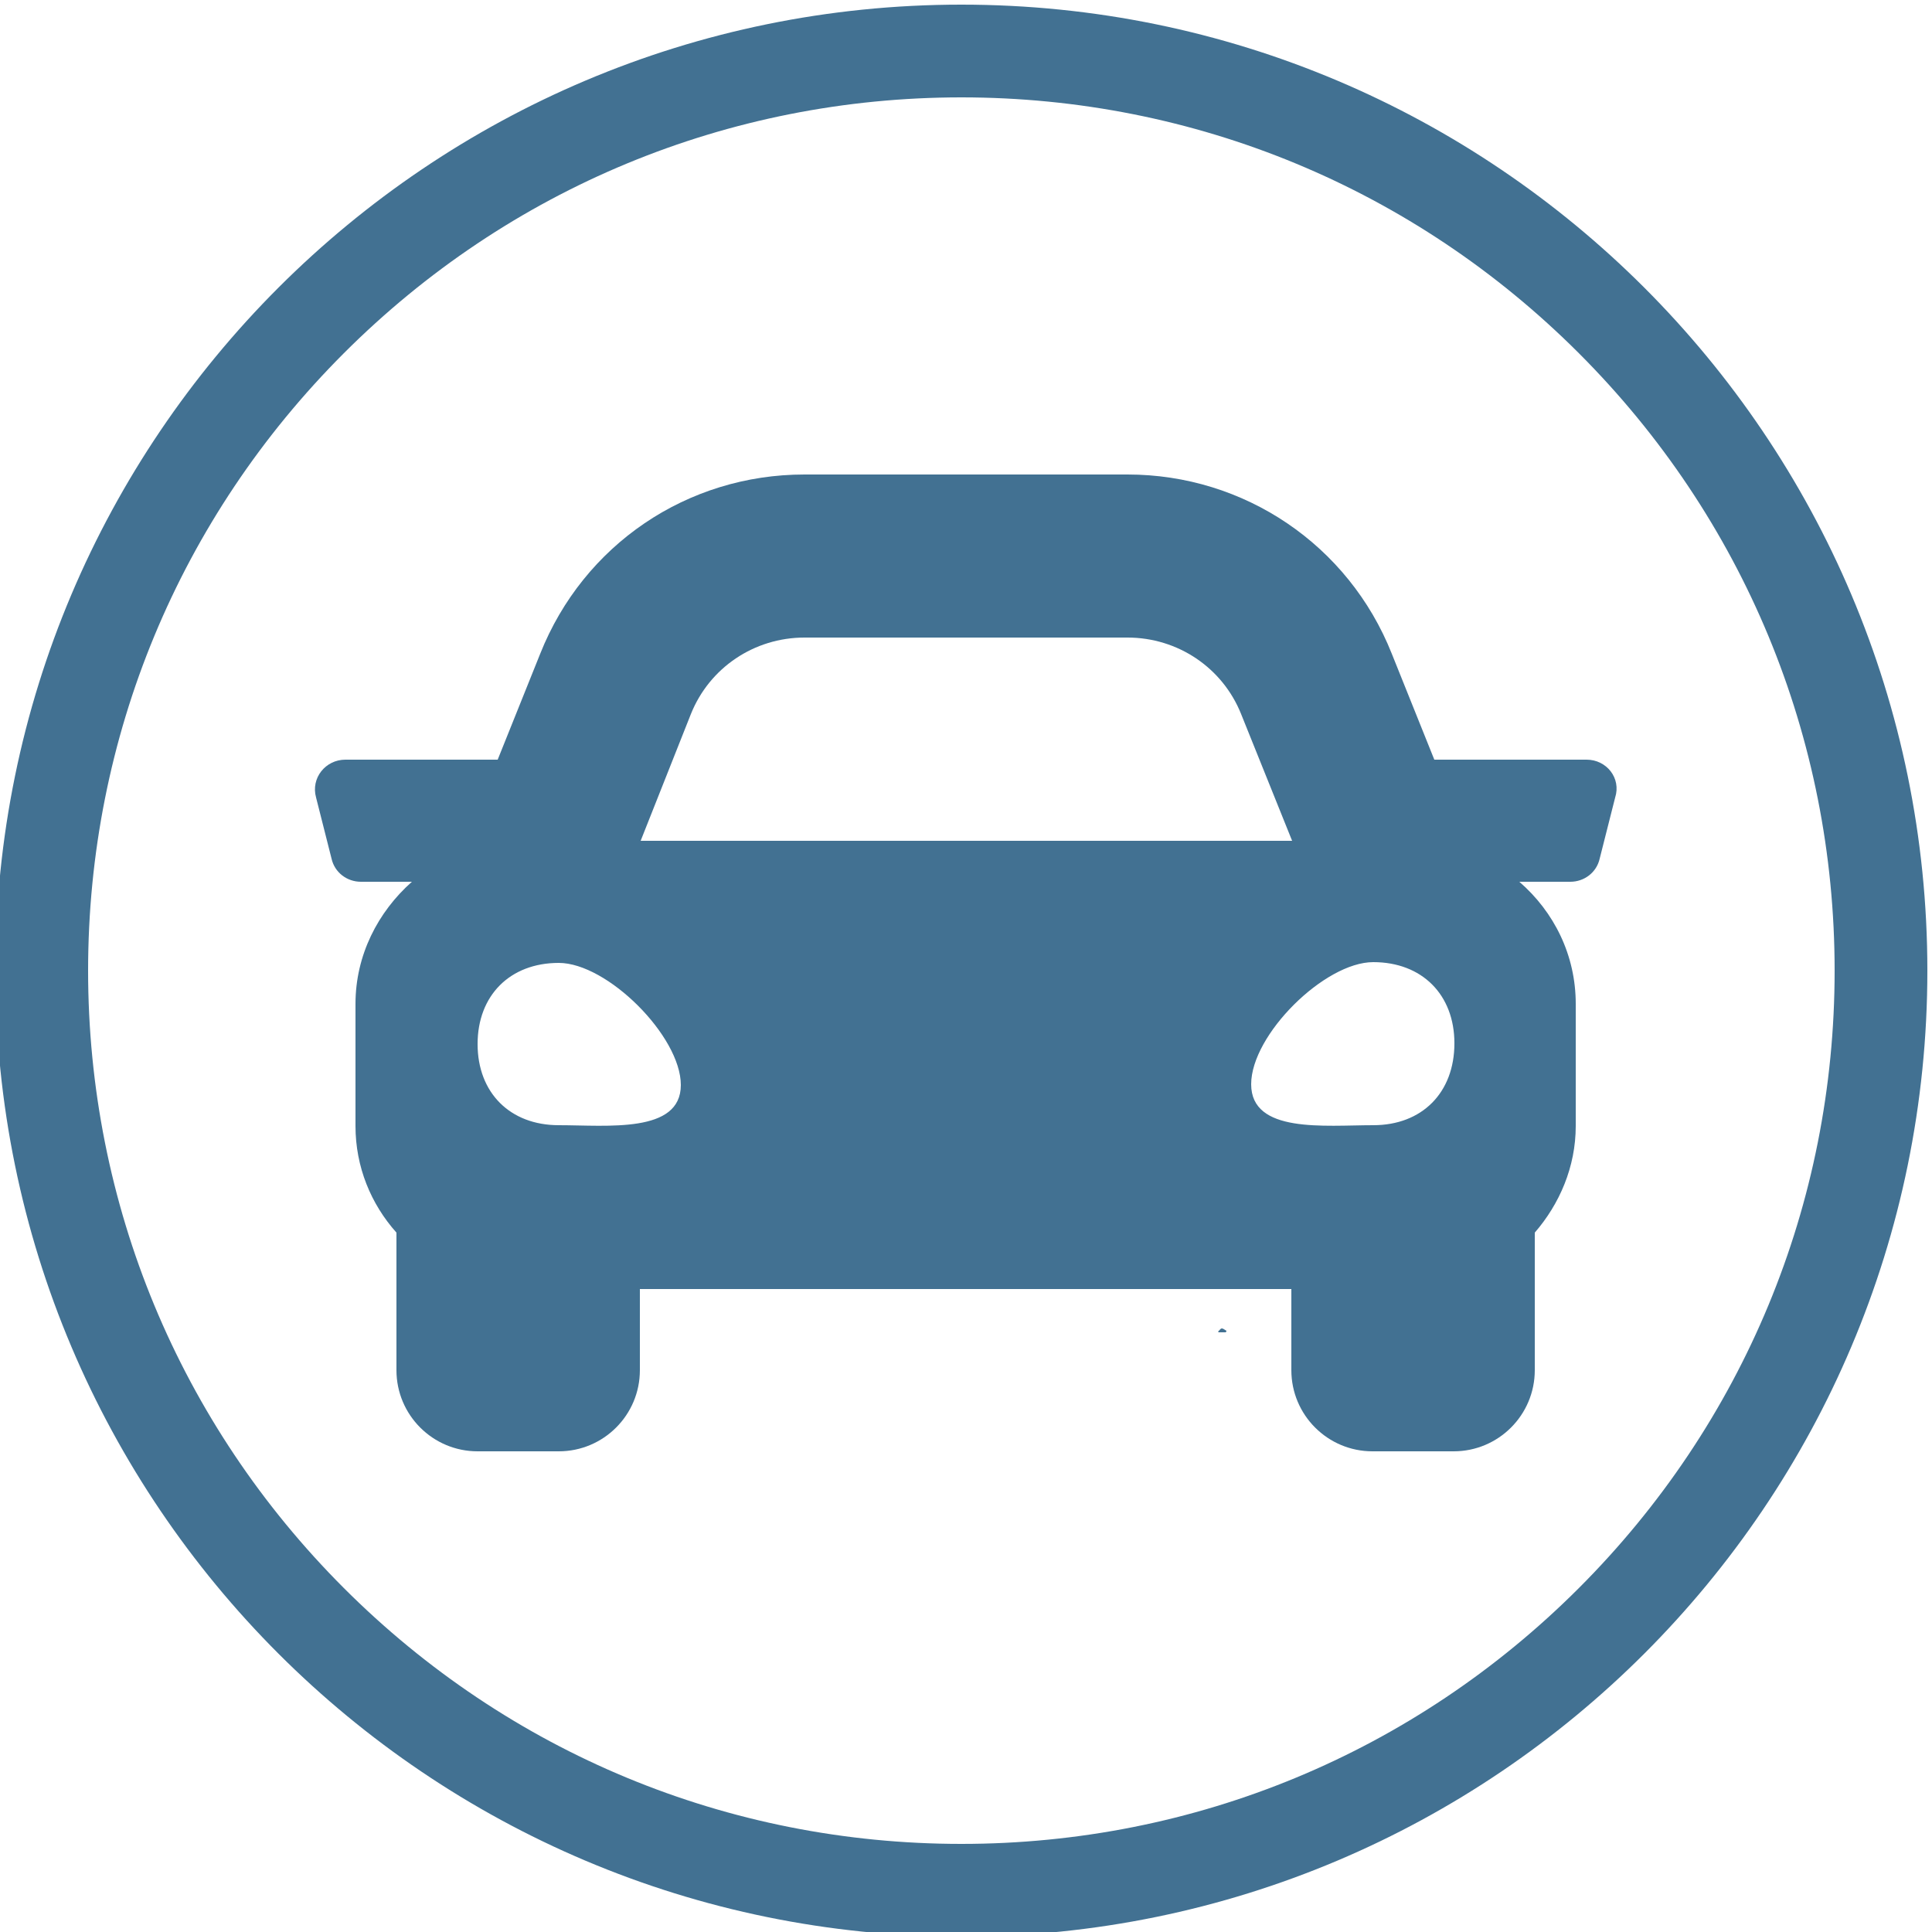
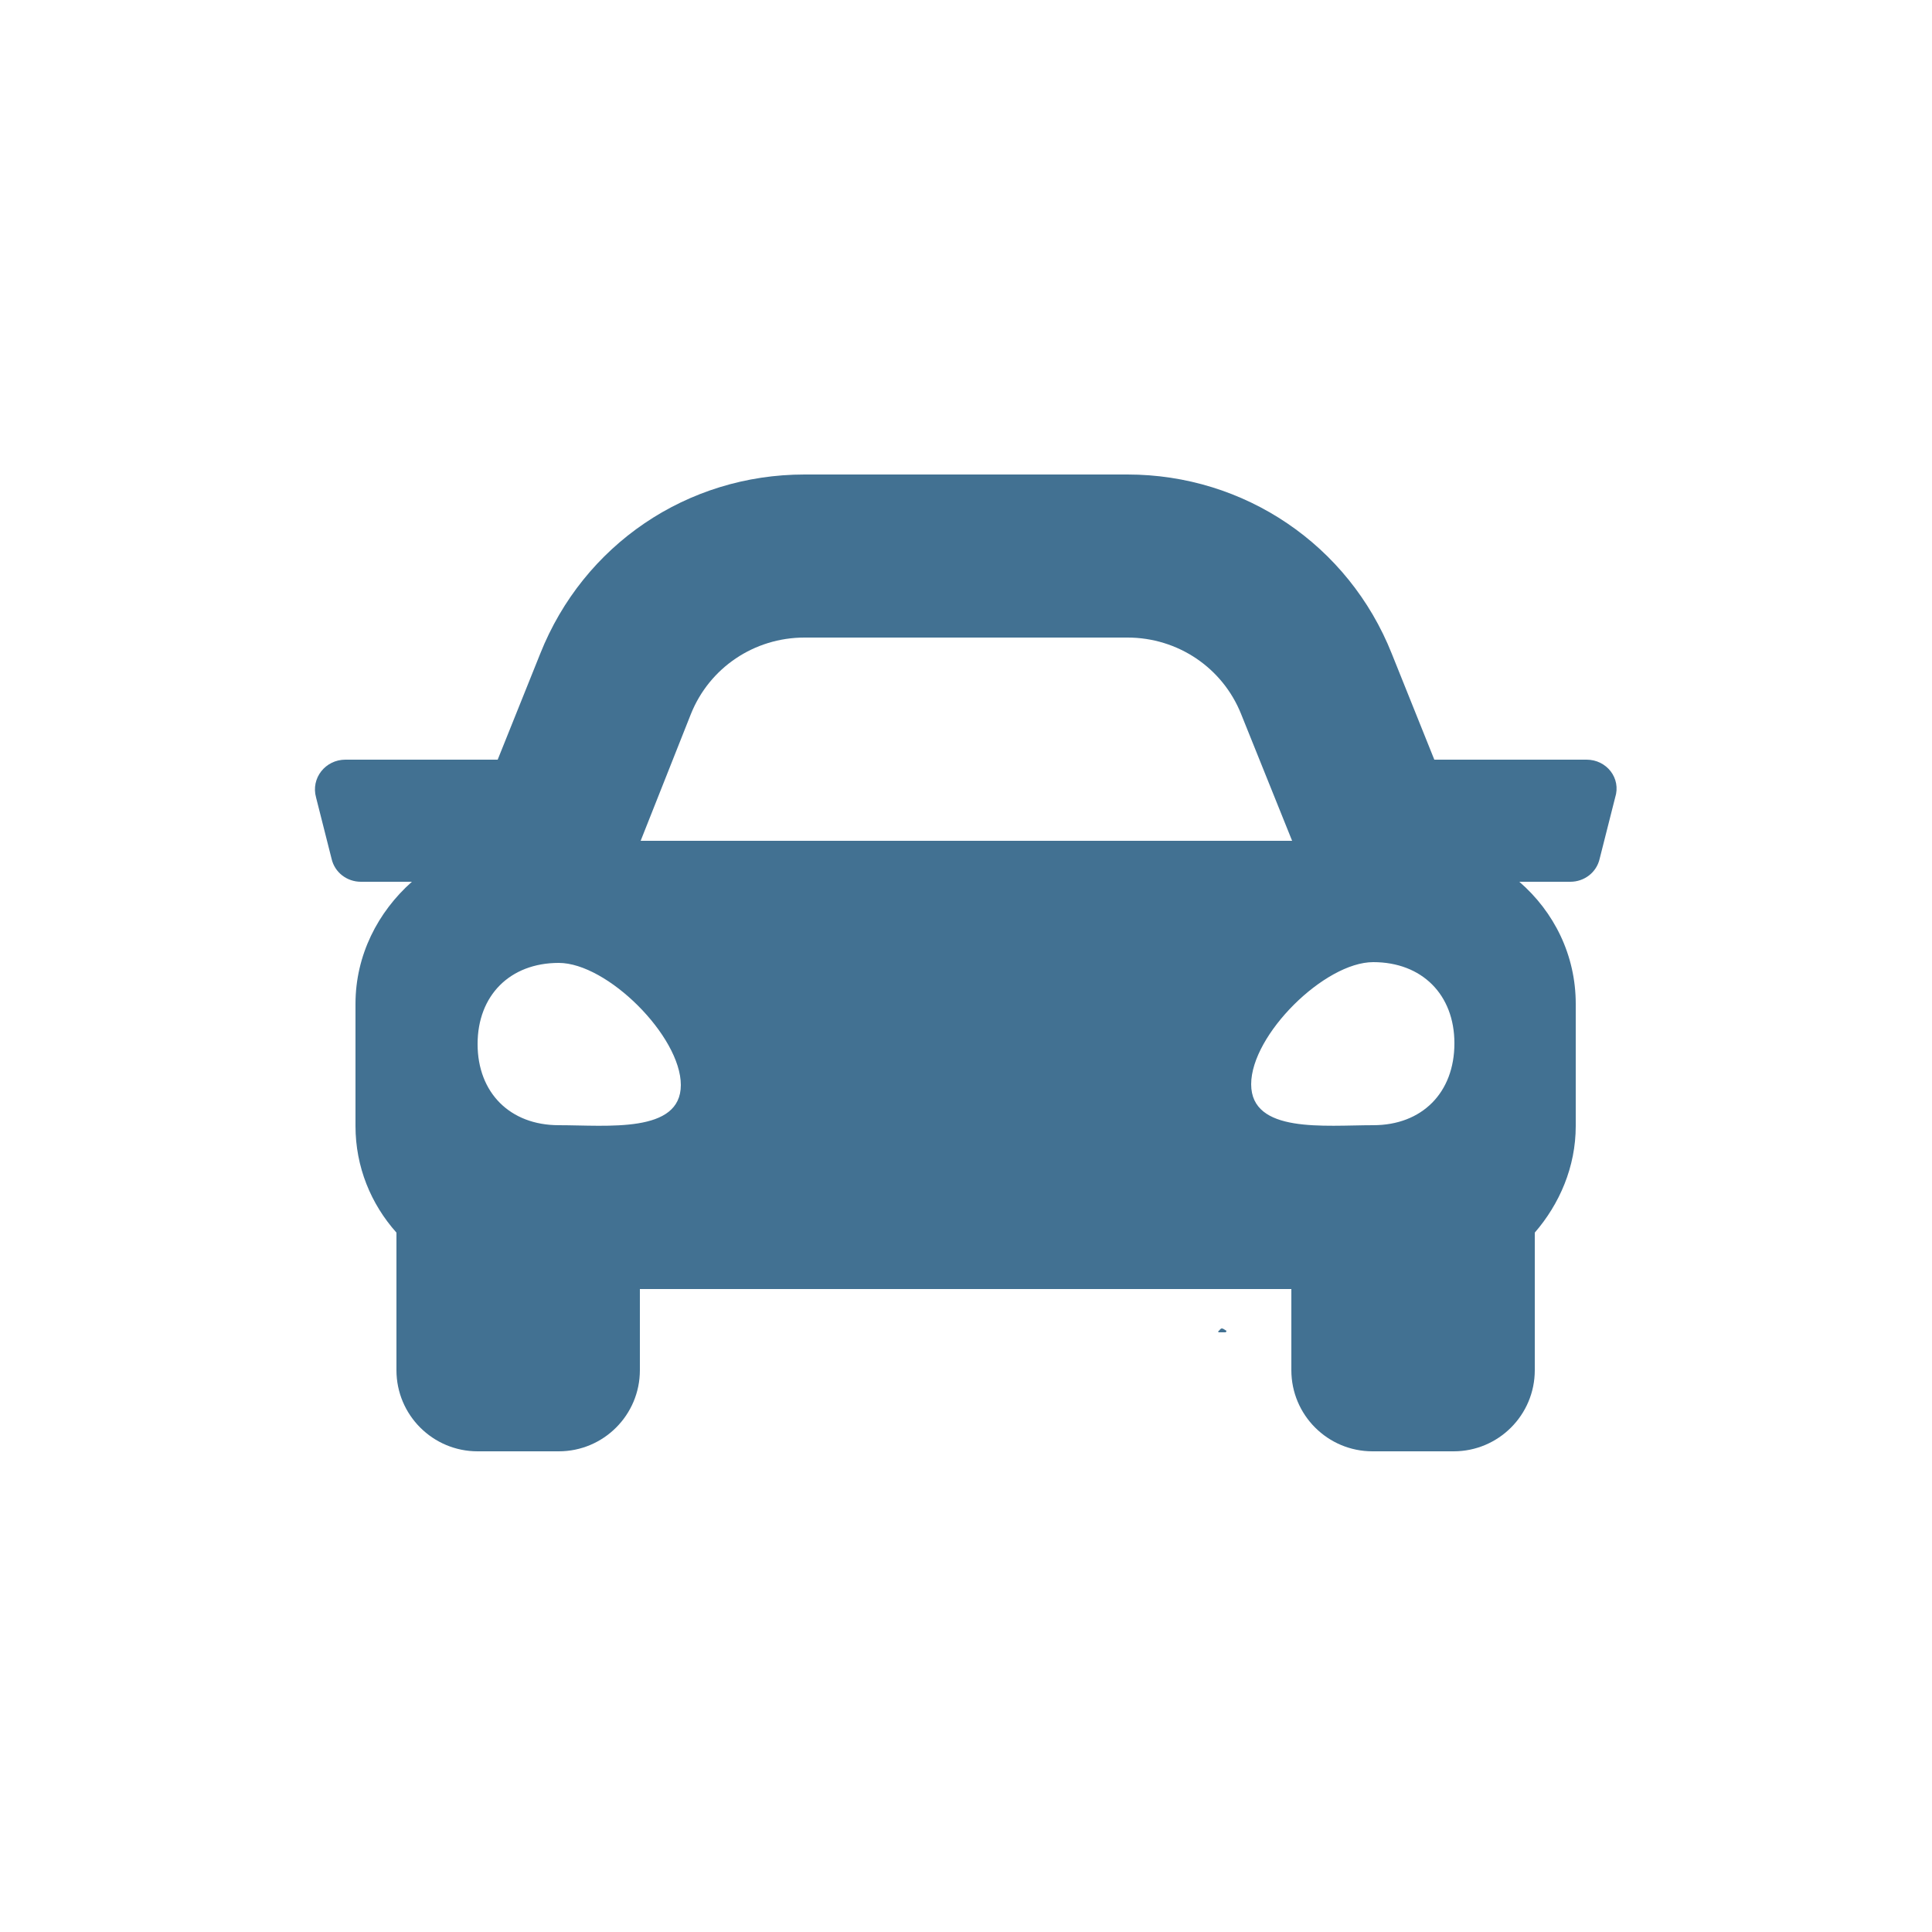
<svg xmlns="http://www.w3.org/2000/svg" version="1.1" id="Ebene_1" x="0px" y="0px" viewBox="0 0 250 250" style="enable-background:new 0 0 250 250;" xml:space="preserve">
  <style type="text/css">
	.st0{fill:#427192;}
</style>
-   <path class="st0" d="M124.4,12.6c30.2,0,58.6,11.8,79.9,33.1s33.1,49.7,33.1,79.9s-11.8,58.6-33.1,79.9s-49.7,33.1-79.9,33.1  s-58.6-11.8-79.9-33.1s-33.1-49.7-33.1-79.9S23.2,67,44.5,45.7S94.2,12.6,124.4,12.6 M124.4,0.6c-69,0-125,56-125,125  s56,125,125,125s125-56,125-125S193.4,0.6,124.4,0.6L124.4,0.6z" />
  <path class="st0" d="M157.6,172.3c0.2-0.1,0.3-0.4,0.5-0.4s0.4,0.2,0.6,0.3c0,0.1,0,0.1-0.1,0.2c-0.3,0-0.6,0-0.9,0  C157.7,172.4,157.7,172.4,157.6,172.3z" />
  <path class="st0" d="M205.3,98.3h-19.7l-5.5-13.7c-5.6-14.1-19.1-23.2-34.2-23.2h-41.8c-15.2,0-28.6,9.1-34.2,23.2l-5.5,13.7H44.7  c-2.6,0-4.5,2.4-3.8,4.9l2,7.9c0.4,1.8,2,3,3.8,3h6.6c-4.4,3.9-7.3,9.5-7.3,15.8v15.8c0,5.3,2,10.1,5.3,13.8v17.8  c0,5.8,4.7,10.5,10.5,10.5h10.5c5.8,0,10.5-4.7,10.5-10.5v-10.5h84.3v10.5c0,5.8,4.7,10.5,10.5,10.5h10.5c5.8,0,10.5-4.7,10.5-10.5  v-17.8c3.2-3.7,5.3-8.5,5.3-13.8v-15.8c0-6.3-2.8-11.9-7.3-15.8h6.6c1.8,0,3.4-1.2,3.8-3l2-7.9C209.8,100.7,207.9,98.3,205.3,98.3  L205.3,98.3z M89.4,92.4c2.4-6,8.2-9.9,14.7-9.9h41.8c6.5,0,12.3,3.9,14.7,9.9l6.6,16.4H82.9L89.4,92.4z M72.3,145.6  c-6.3,0-10.5-4.2-10.5-10.5c0-6.3,4.2-10.5,10.5-10.5s15.8,9.5,15.8,15.8C88.1,146.7,78.6,145.6,72.3,145.6L72.3,145.6z   M177.7,145.6c-6.3,0-15.8,1.1-15.8-5.3s9.5-15.8,15.8-15.8s10.5,4.2,10.5,10.5C188.2,141.4,184,145.6,177.7,145.6z" />
</svg>